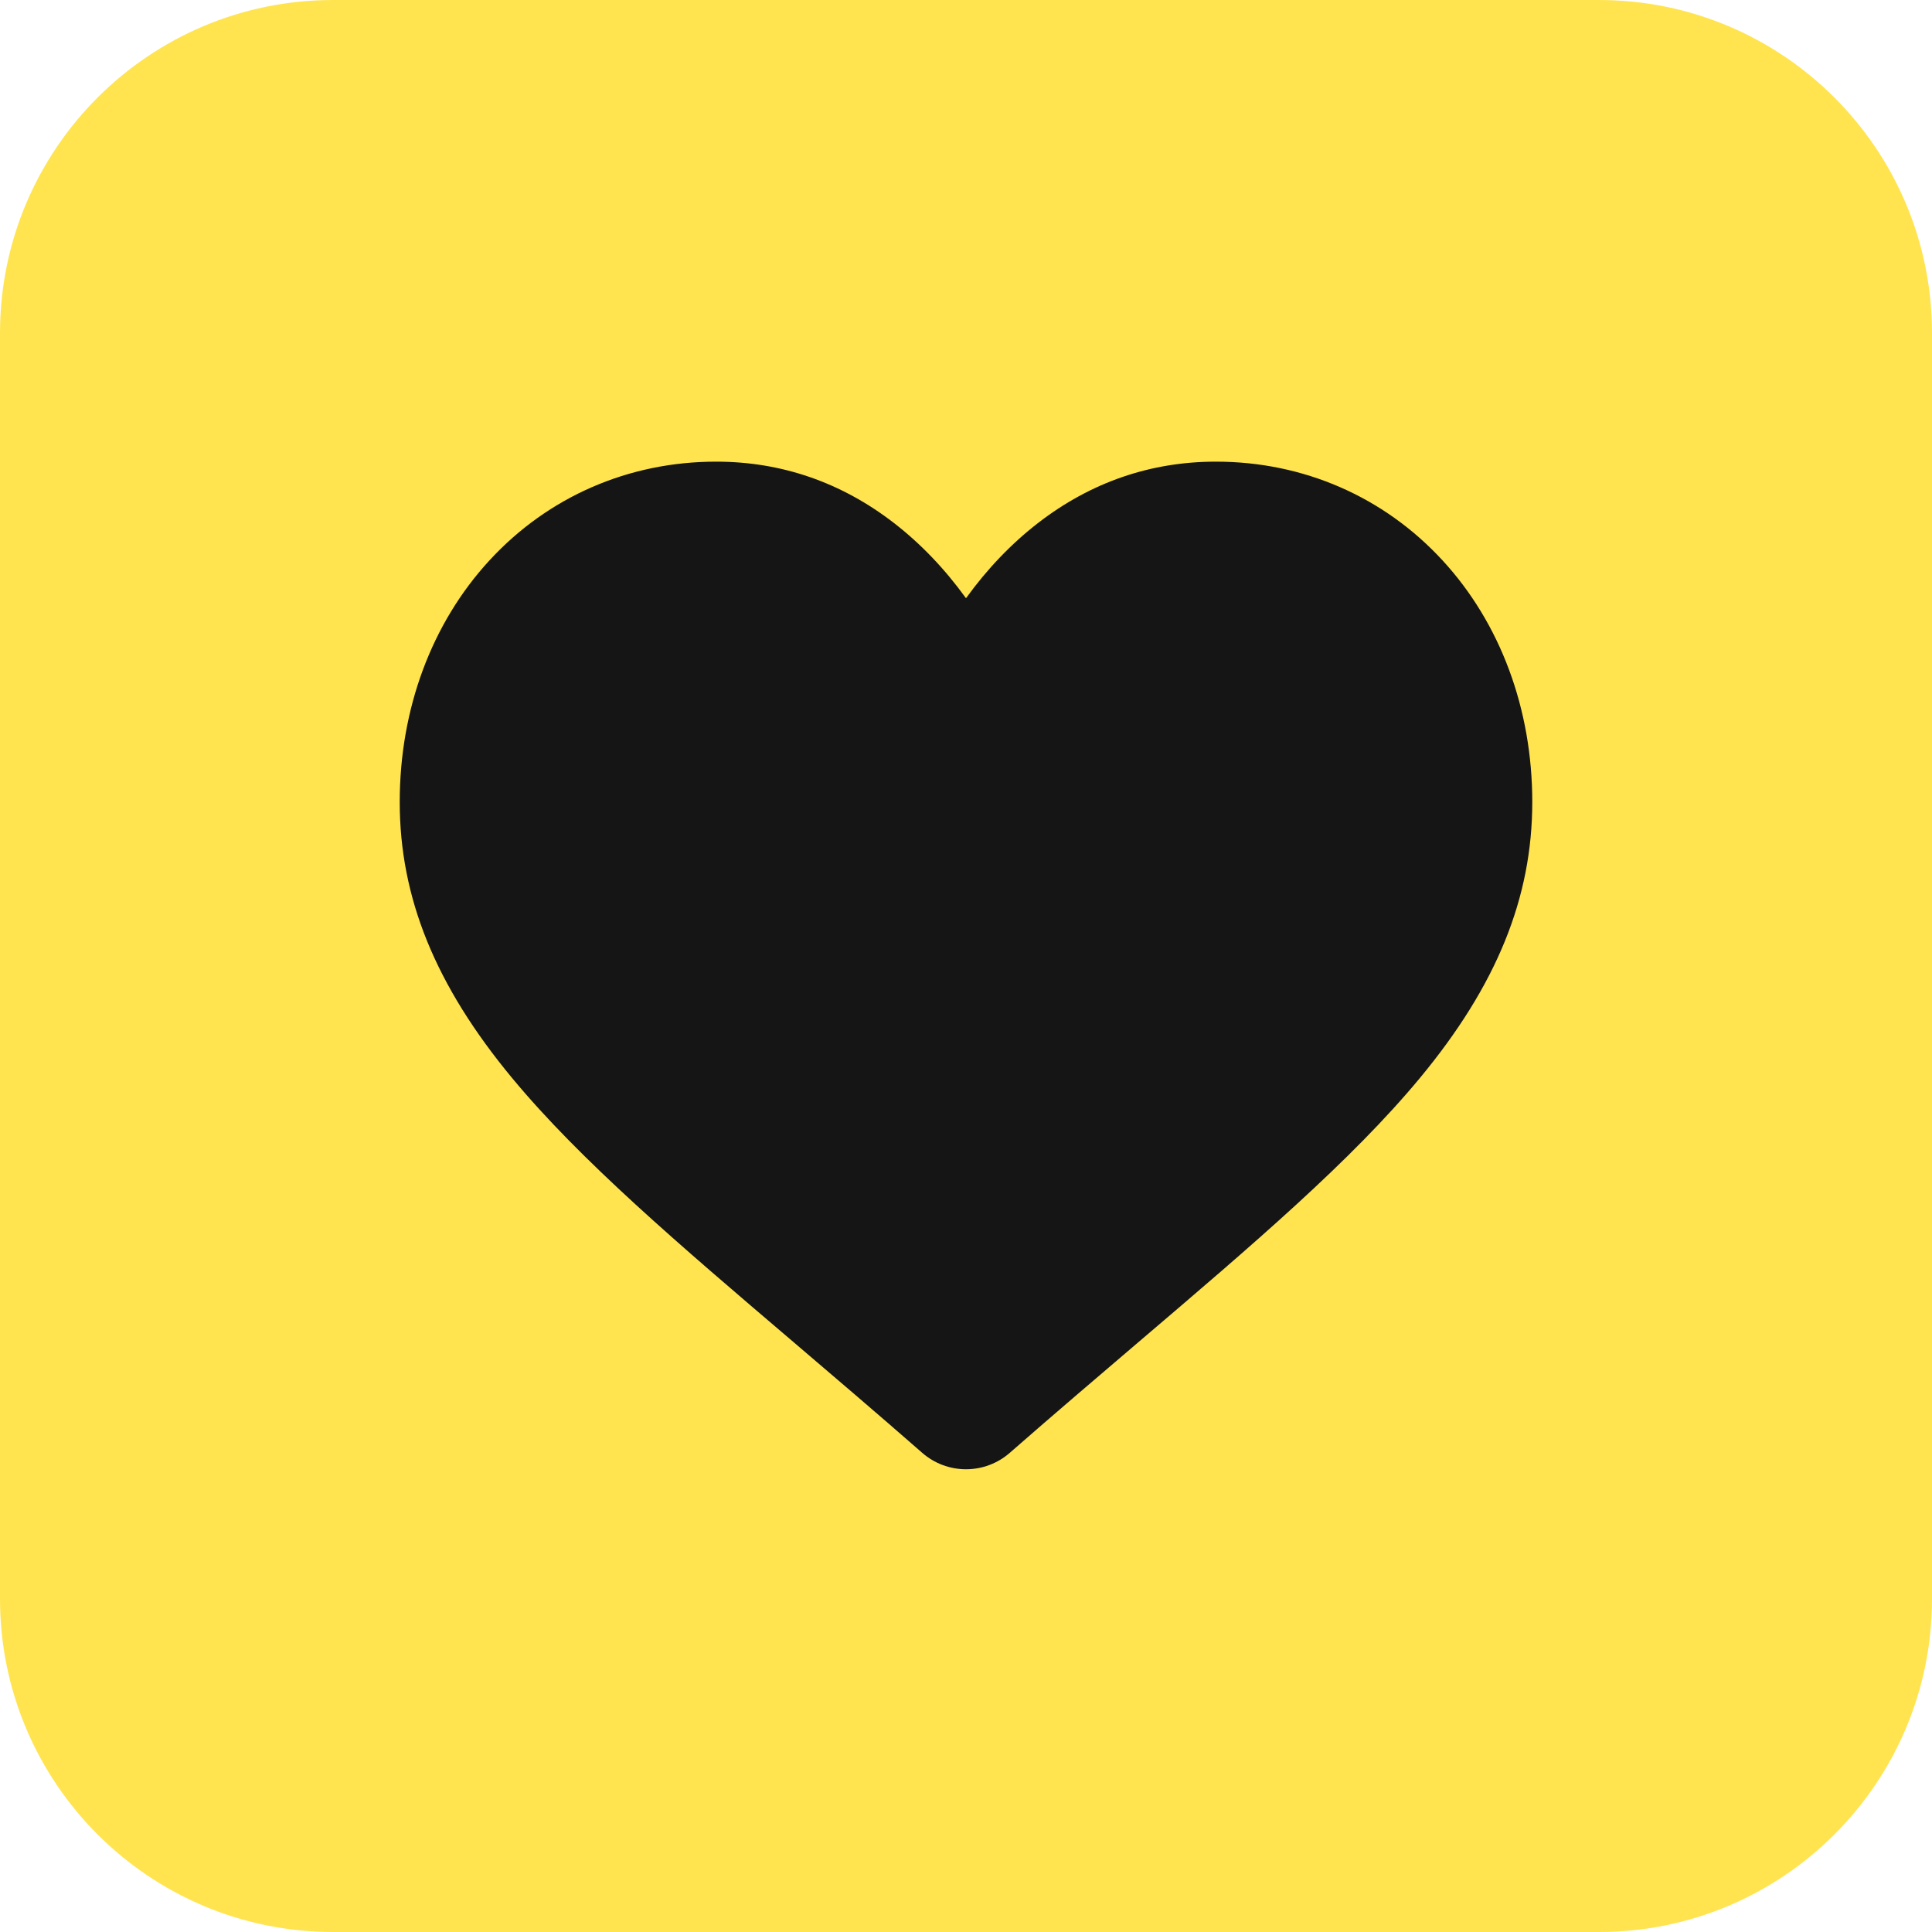
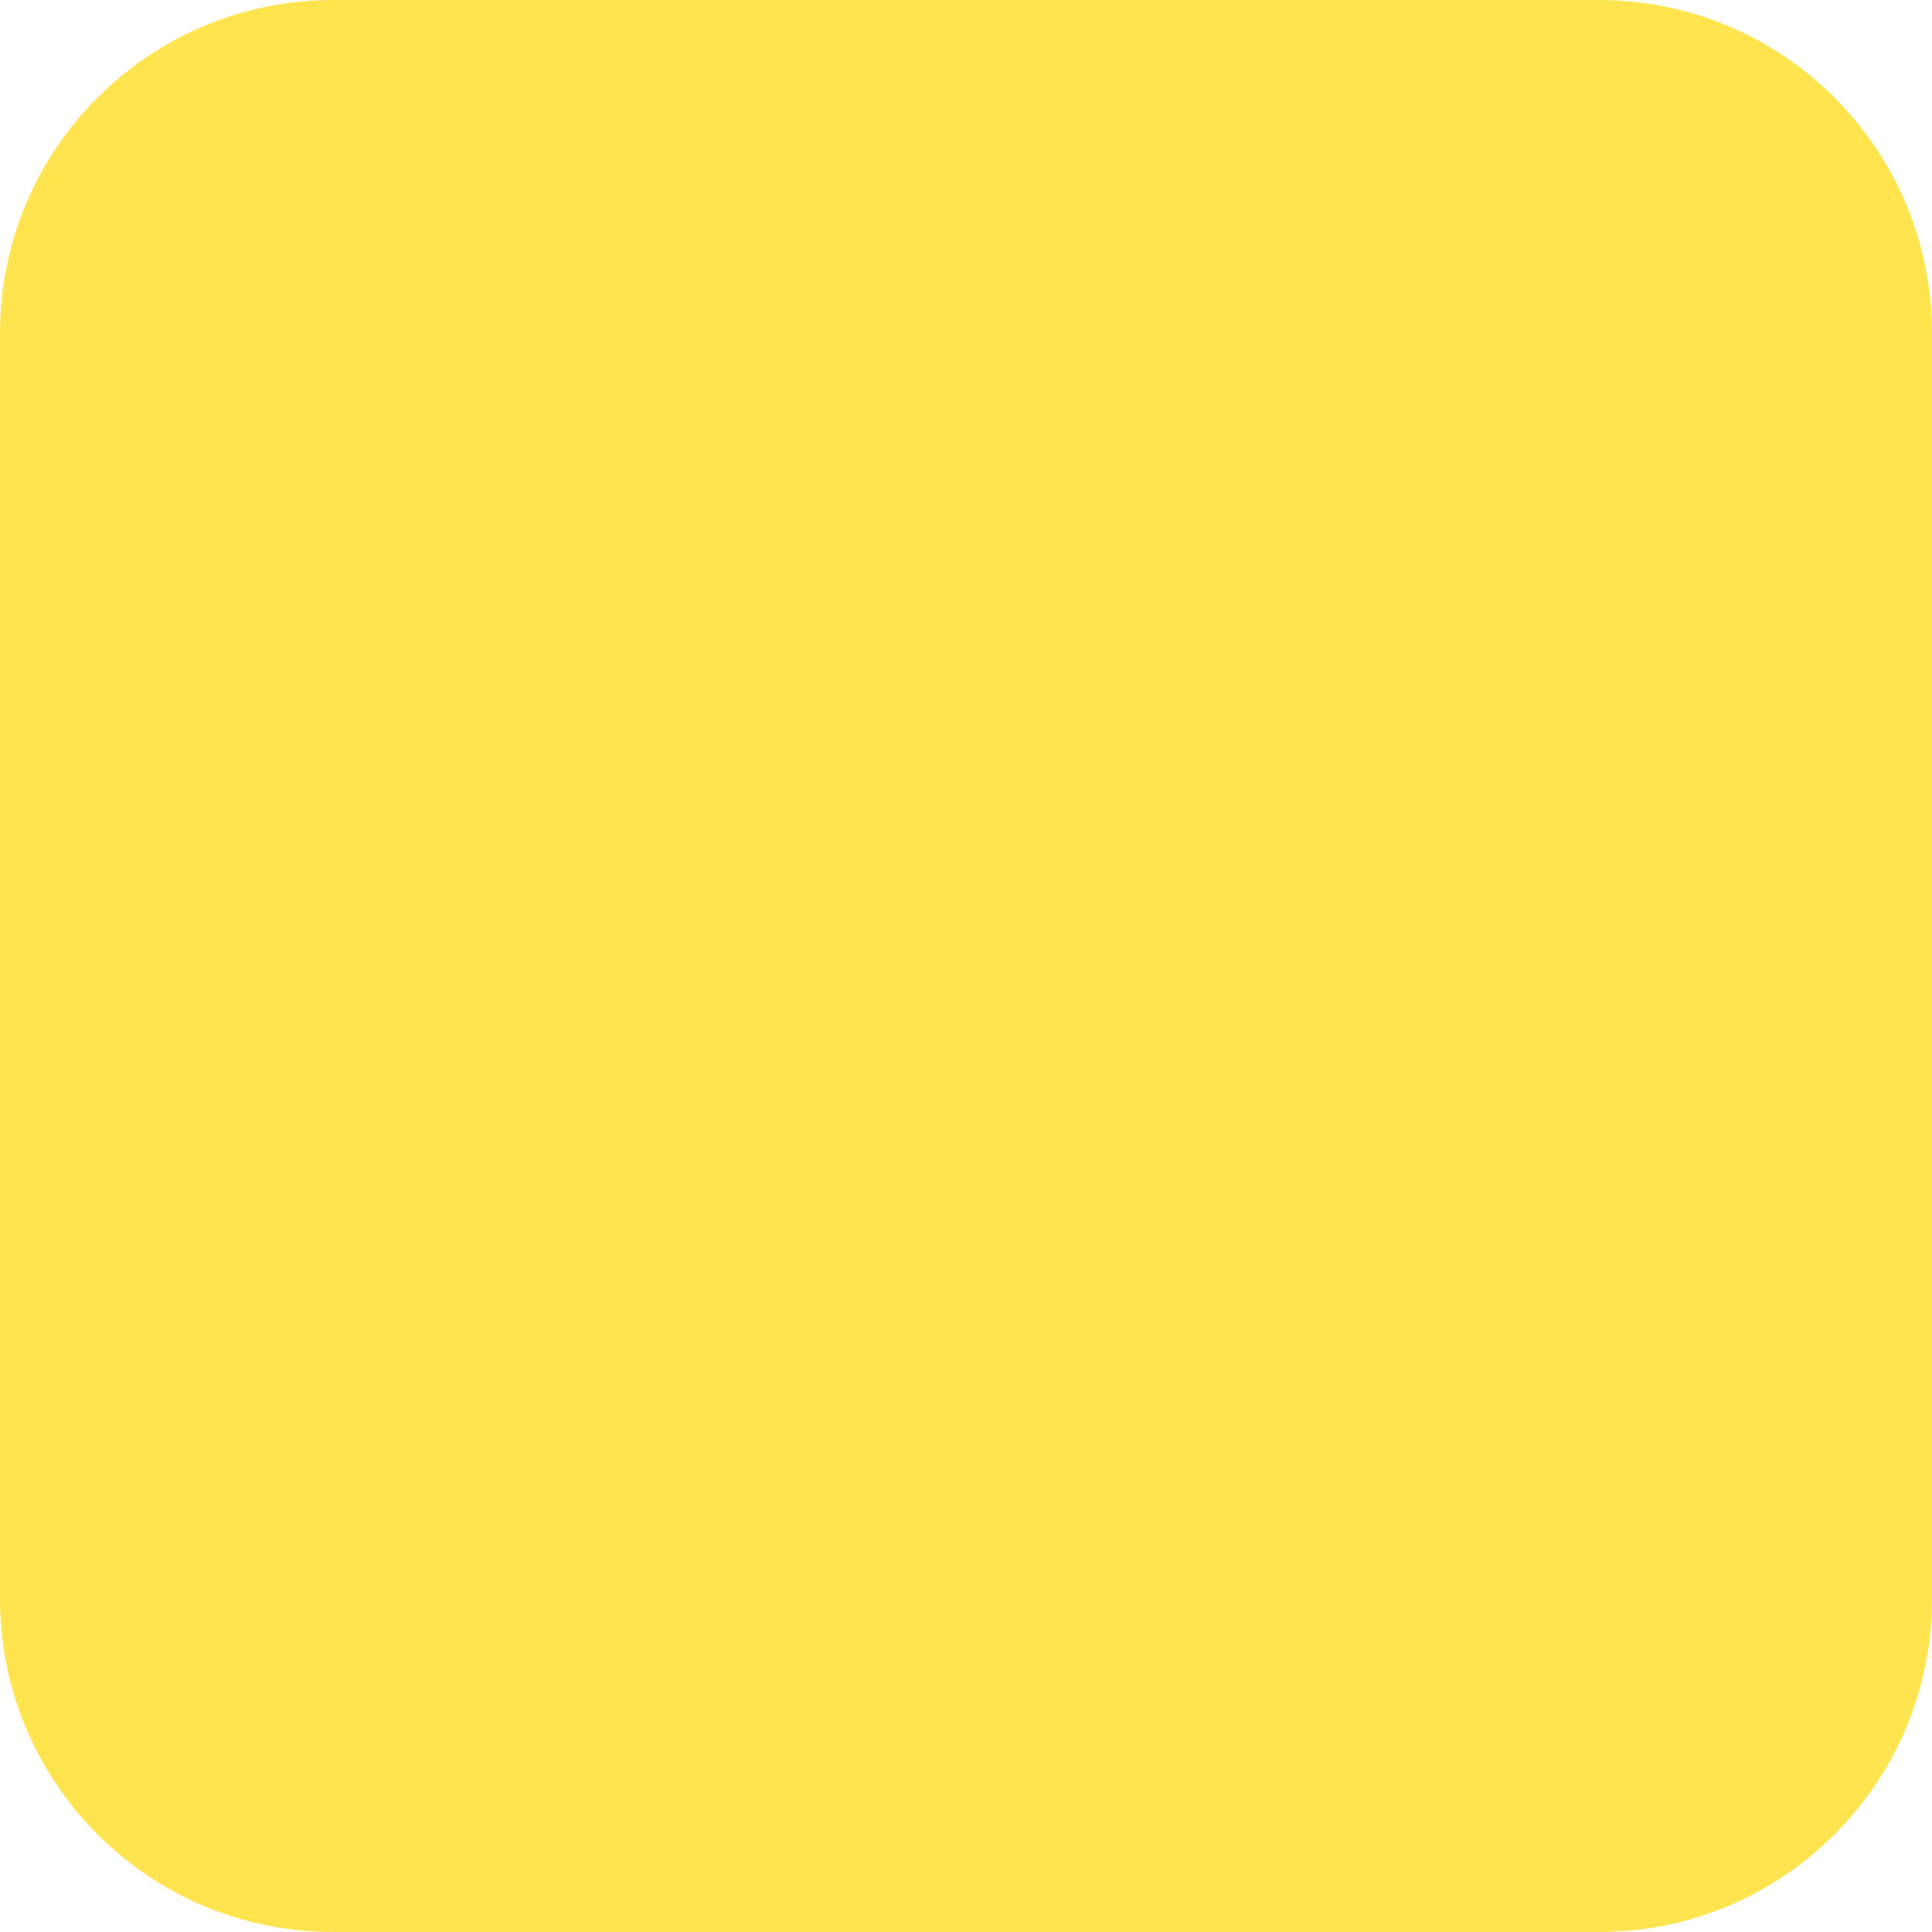
<svg xmlns="http://www.w3.org/2000/svg" width="58" height="58" viewBox="0 0 58 58" fill="none">
  <path d="M0 10C0 4.477 4.477 0 10 0H48C53.523 0 58 4.477 58 10V48C58 53.523 53.523 58 48 58H10C4.477 58 0 53.523 0 48V10Z" fill="#FFE450" />
-   <path d="M43.303 16.82C41.543 14.911 39.128 13.859 36.502 13.859C34.539 13.859 32.742 14.48 31.16 15.703C30.361 16.321 29.638 17.077 29 17.959C28.362 17.077 27.639 16.321 26.84 15.703C25.258 14.48 23.46 13.859 21.498 13.859C18.872 13.859 16.457 14.911 14.697 16.82C12.958 18.706 12 21.284 12 24.077C12 26.953 13.072 29.585 15.372 32.361C17.43 34.844 20.388 37.365 23.814 40.284C24.983 41.281 26.309 42.411 27.686 43.615C28.049 43.933 28.516 44.108 29 44.108C29.484 44.108 29.951 43.933 30.314 43.615C31.691 42.411 33.017 41.281 34.187 40.283C37.612 37.365 40.57 34.844 42.628 32.361C44.929 29.585 46 26.953 46 24.077C46 21.284 45.042 18.706 43.303 16.82Z" fill="#151515" />
</svg>